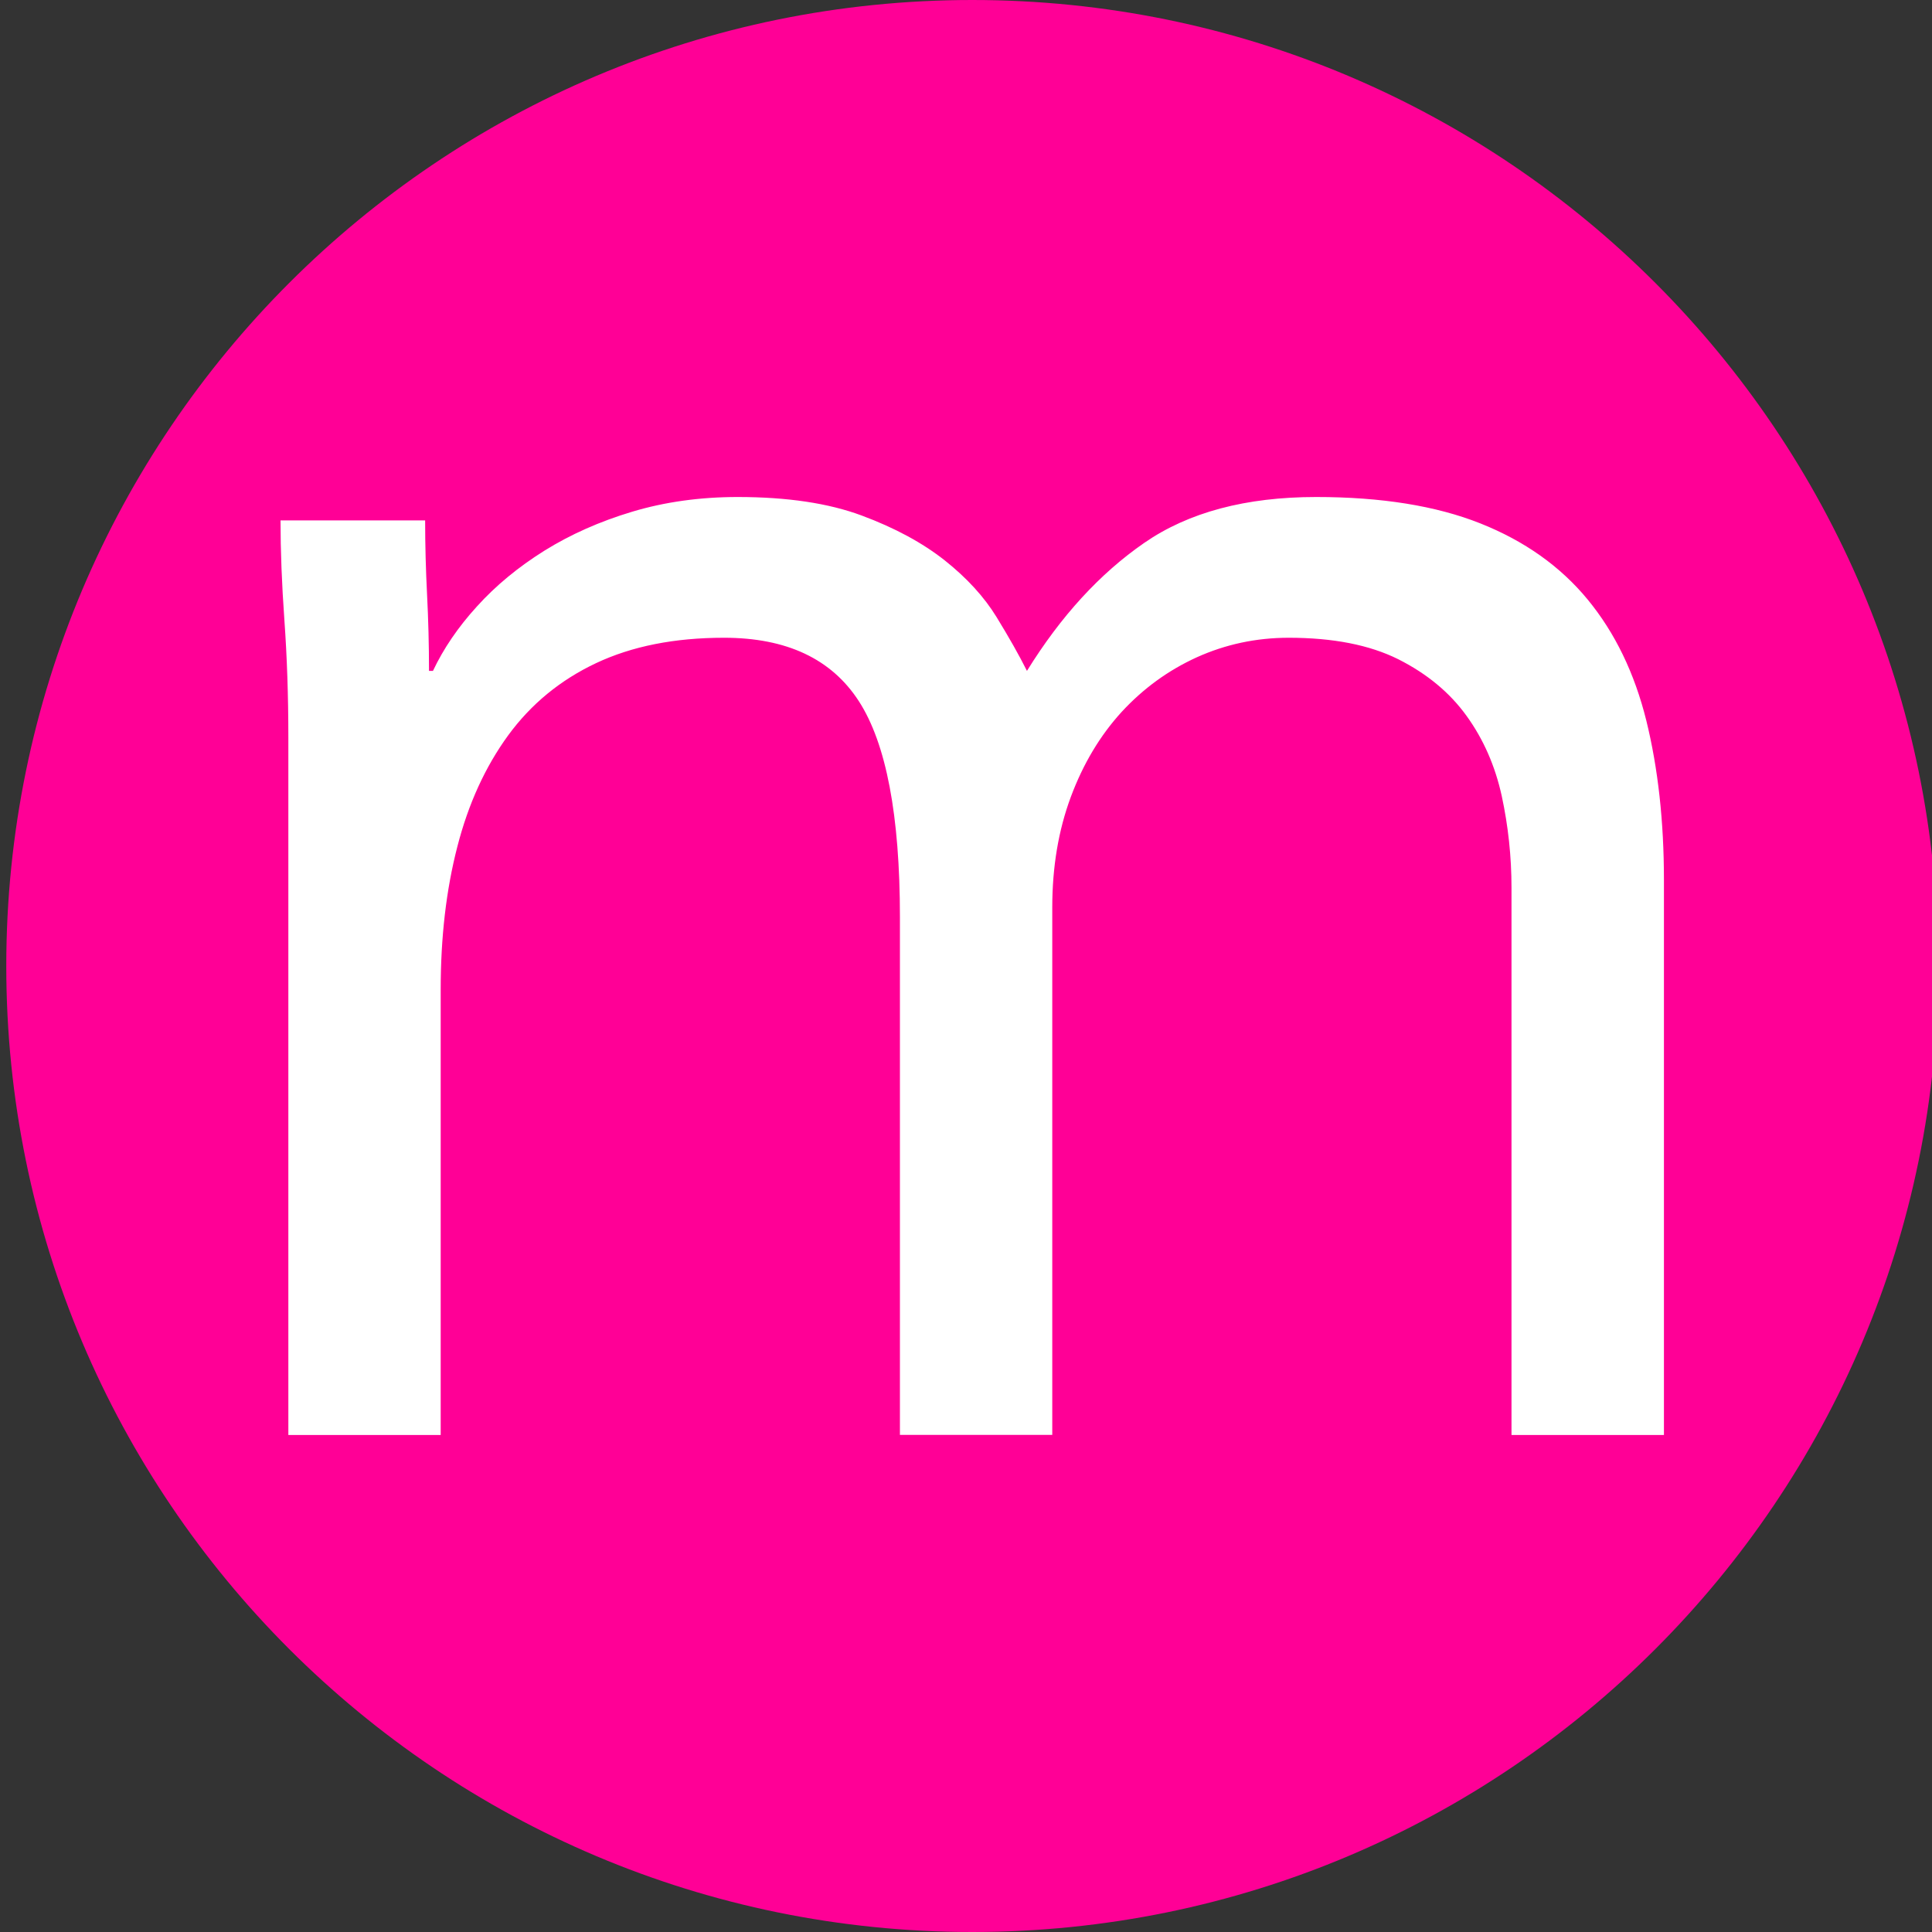
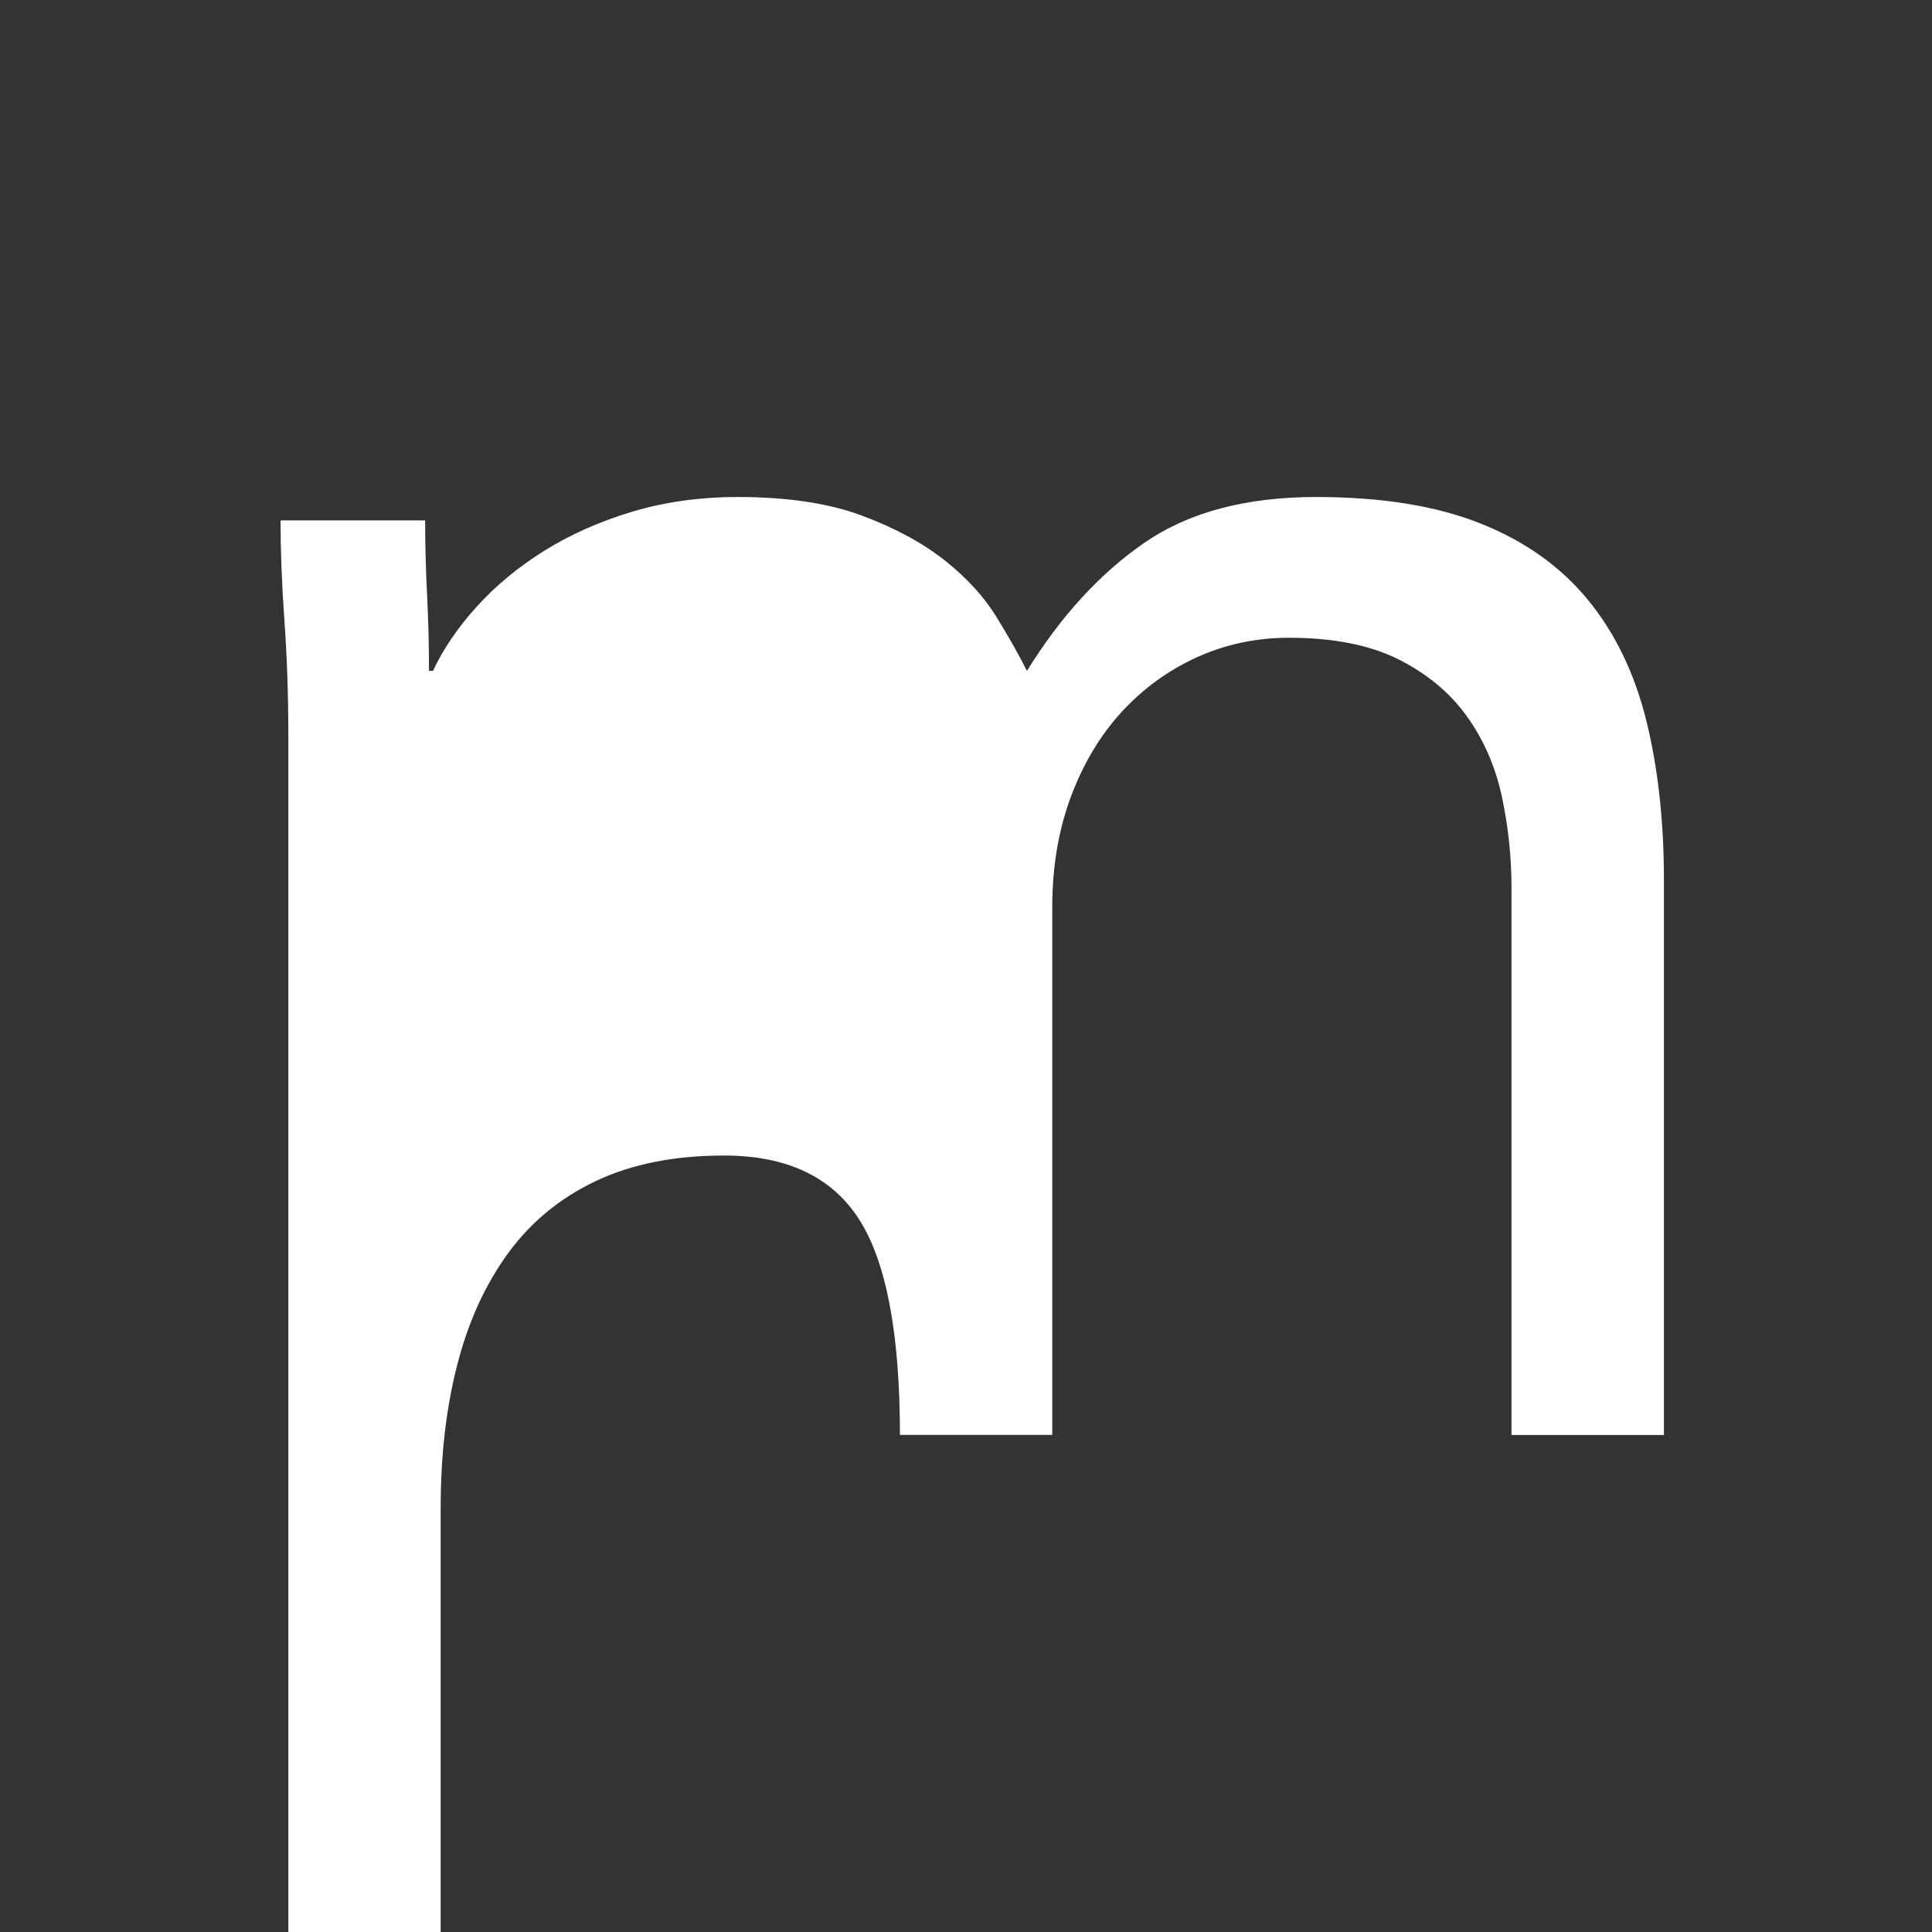
<svg xmlns="http://www.w3.org/2000/svg" data-bbox="0.65 0 200 200" viewBox="0 0 200 200" data-type="color">
  <rect x="0" y="0" width="200" height="200" fill="#333333" stroke="none" />
  <g>
-     <path fill="#ff0096" d="M200.65 100c0 55.228-44.772 100-100 100S.65 155.228.65 100 45.422 0 100.65 0s100 44.772 100 100z" data-color="1" />
-     <path d="M29.85 76.33c0-4.31-.14-8.36-.41-12.14-.27-3.77-.4-7.21-.4-10.32h14.97c0 2.56.07 5.12.2 7.69.13 2.56.2 5.19.2 7.89h.41c1.08-2.29 2.59-4.52 4.55-6.67 1.95-2.16 4.28-4.08 6.98-5.77 2.7-1.68 5.73-3.03 9.1-4.04 3.37-1.01 7.01-1.52 10.92-1.52 5.12 0 9.41.64 12.84 1.92 3.44 1.28 6.3 2.83 8.6 4.65 2.29 1.82 4.08 3.78 5.36 5.87 1.28 2.09 2.33 3.94 3.14 5.56 3.5-5.66 7.55-10.08 12.14-13.25 4.58-3.17 10.52-4.75 17.8-4.75 6.74 0 12.41.91 16.99 2.73 4.58 1.82 8.29 4.45 11.12 7.89 2.83 3.44 4.85 7.62 6.07 12.54 1.21 4.92 1.82 10.42 1.82 16.49v57.45h-15.78V91.91c0-3.24-.34-6.4-1.01-9.51-.68-3.1-1.89-5.87-3.64-8.29-1.75-2.43-4.12-4.38-7.08-5.87-2.97-1.48-6.75-2.22-11.33-2.22-3.37 0-6.54.68-9.51 2.02-2.97 1.35-5.56 3.24-7.79 5.66-2.22 2.43-3.98 5.36-5.26 8.8-1.28 3.44-1.92 7.25-1.92 11.43v54.61H93.16v-53.6c0-10.52-1.42-17.97-4.25-22.35-2.83-4.38-7.48-6.57-13.96-6.57-5.13 0-9.54.88-13.25 2.63-3.71 1.75-6.74 4.25-9.1 7.48-2.36 3.24-4.12 7.08-5.26 11.53-1.15 4.45-1.72 9.37-1.72 14.77v46.12H29.85V76.33z" fill="#ffffff" data-color="2" />
+     <path d="M29.85 76.33c0-4.31-.14-8.36-.41-12.14-.27-3.77-.4-7.21-.4-10.32h14.97c0 2.56.07 5.12.2 7.69.13 2.56.2 5.19.2 7.89h.41c1.08-2.29 2.59-4.52 4.55-6.67 1.95-2.16 4.28-4.08 6.98-5.77 2.7-1.68 5.73-3.03 9.1-4.04 3.37-1.01 7.01-1.52 10.92-1.52 5.12 0 9.41.64 12.84 1.92 3.44 1.28 6.3 2.83 8.6 4.65 2.29 1.82 4.08 3.78 5.36 5.87 1.28 2.09 2.33 3.94 3.14 5.56 3.5-5.66 7.55-10.08 12.14-13.25 4.58-3.17 10.52-4.75 17.8-4.75 6.74 0 12.41.91 16.99 2.73 4.58 1.82 8.29 4.45 11.12 7.89 2.83 3.44 4.85 7.62 6.07 12.54 1.21 4.92 1.82 10.42 1.82 16.49v57.45h-15.78V91.91c0-3.24-.34-6.4-1.01-9.51-.68-3.1-1.89-5.87-3.64-8.29-1.75-2.43-4.12-4.38-7.08-5.87-2.97-1.48-6.75-2.22-11.33-2.22-3.37 0-6.54.68-9.51 2.02-2.97 1.35-5.56 3.24-7.79 5.66-2.22 2.43-3.98 5.36-5.26 8.8-1.28 3.44-1.92 7.25-1.92 11.43v54.61H93.16c0-10.52-1.42-17.97-4.25-22.35-2.83-4.38-7.48-6.57-13.96-6.57-5.13 0-9.54.88-13.25 2.63-3.71 1.75-6.74 4.25-9.1 7.48-2.36 3.24-4.12 7.08-5.26 11.53-1.15 4.45-1.72 9.37-1.72 14.77v46.12H29.85V76.33z" fill="#ffffff" data-color="2" />
  </g>
</svg>